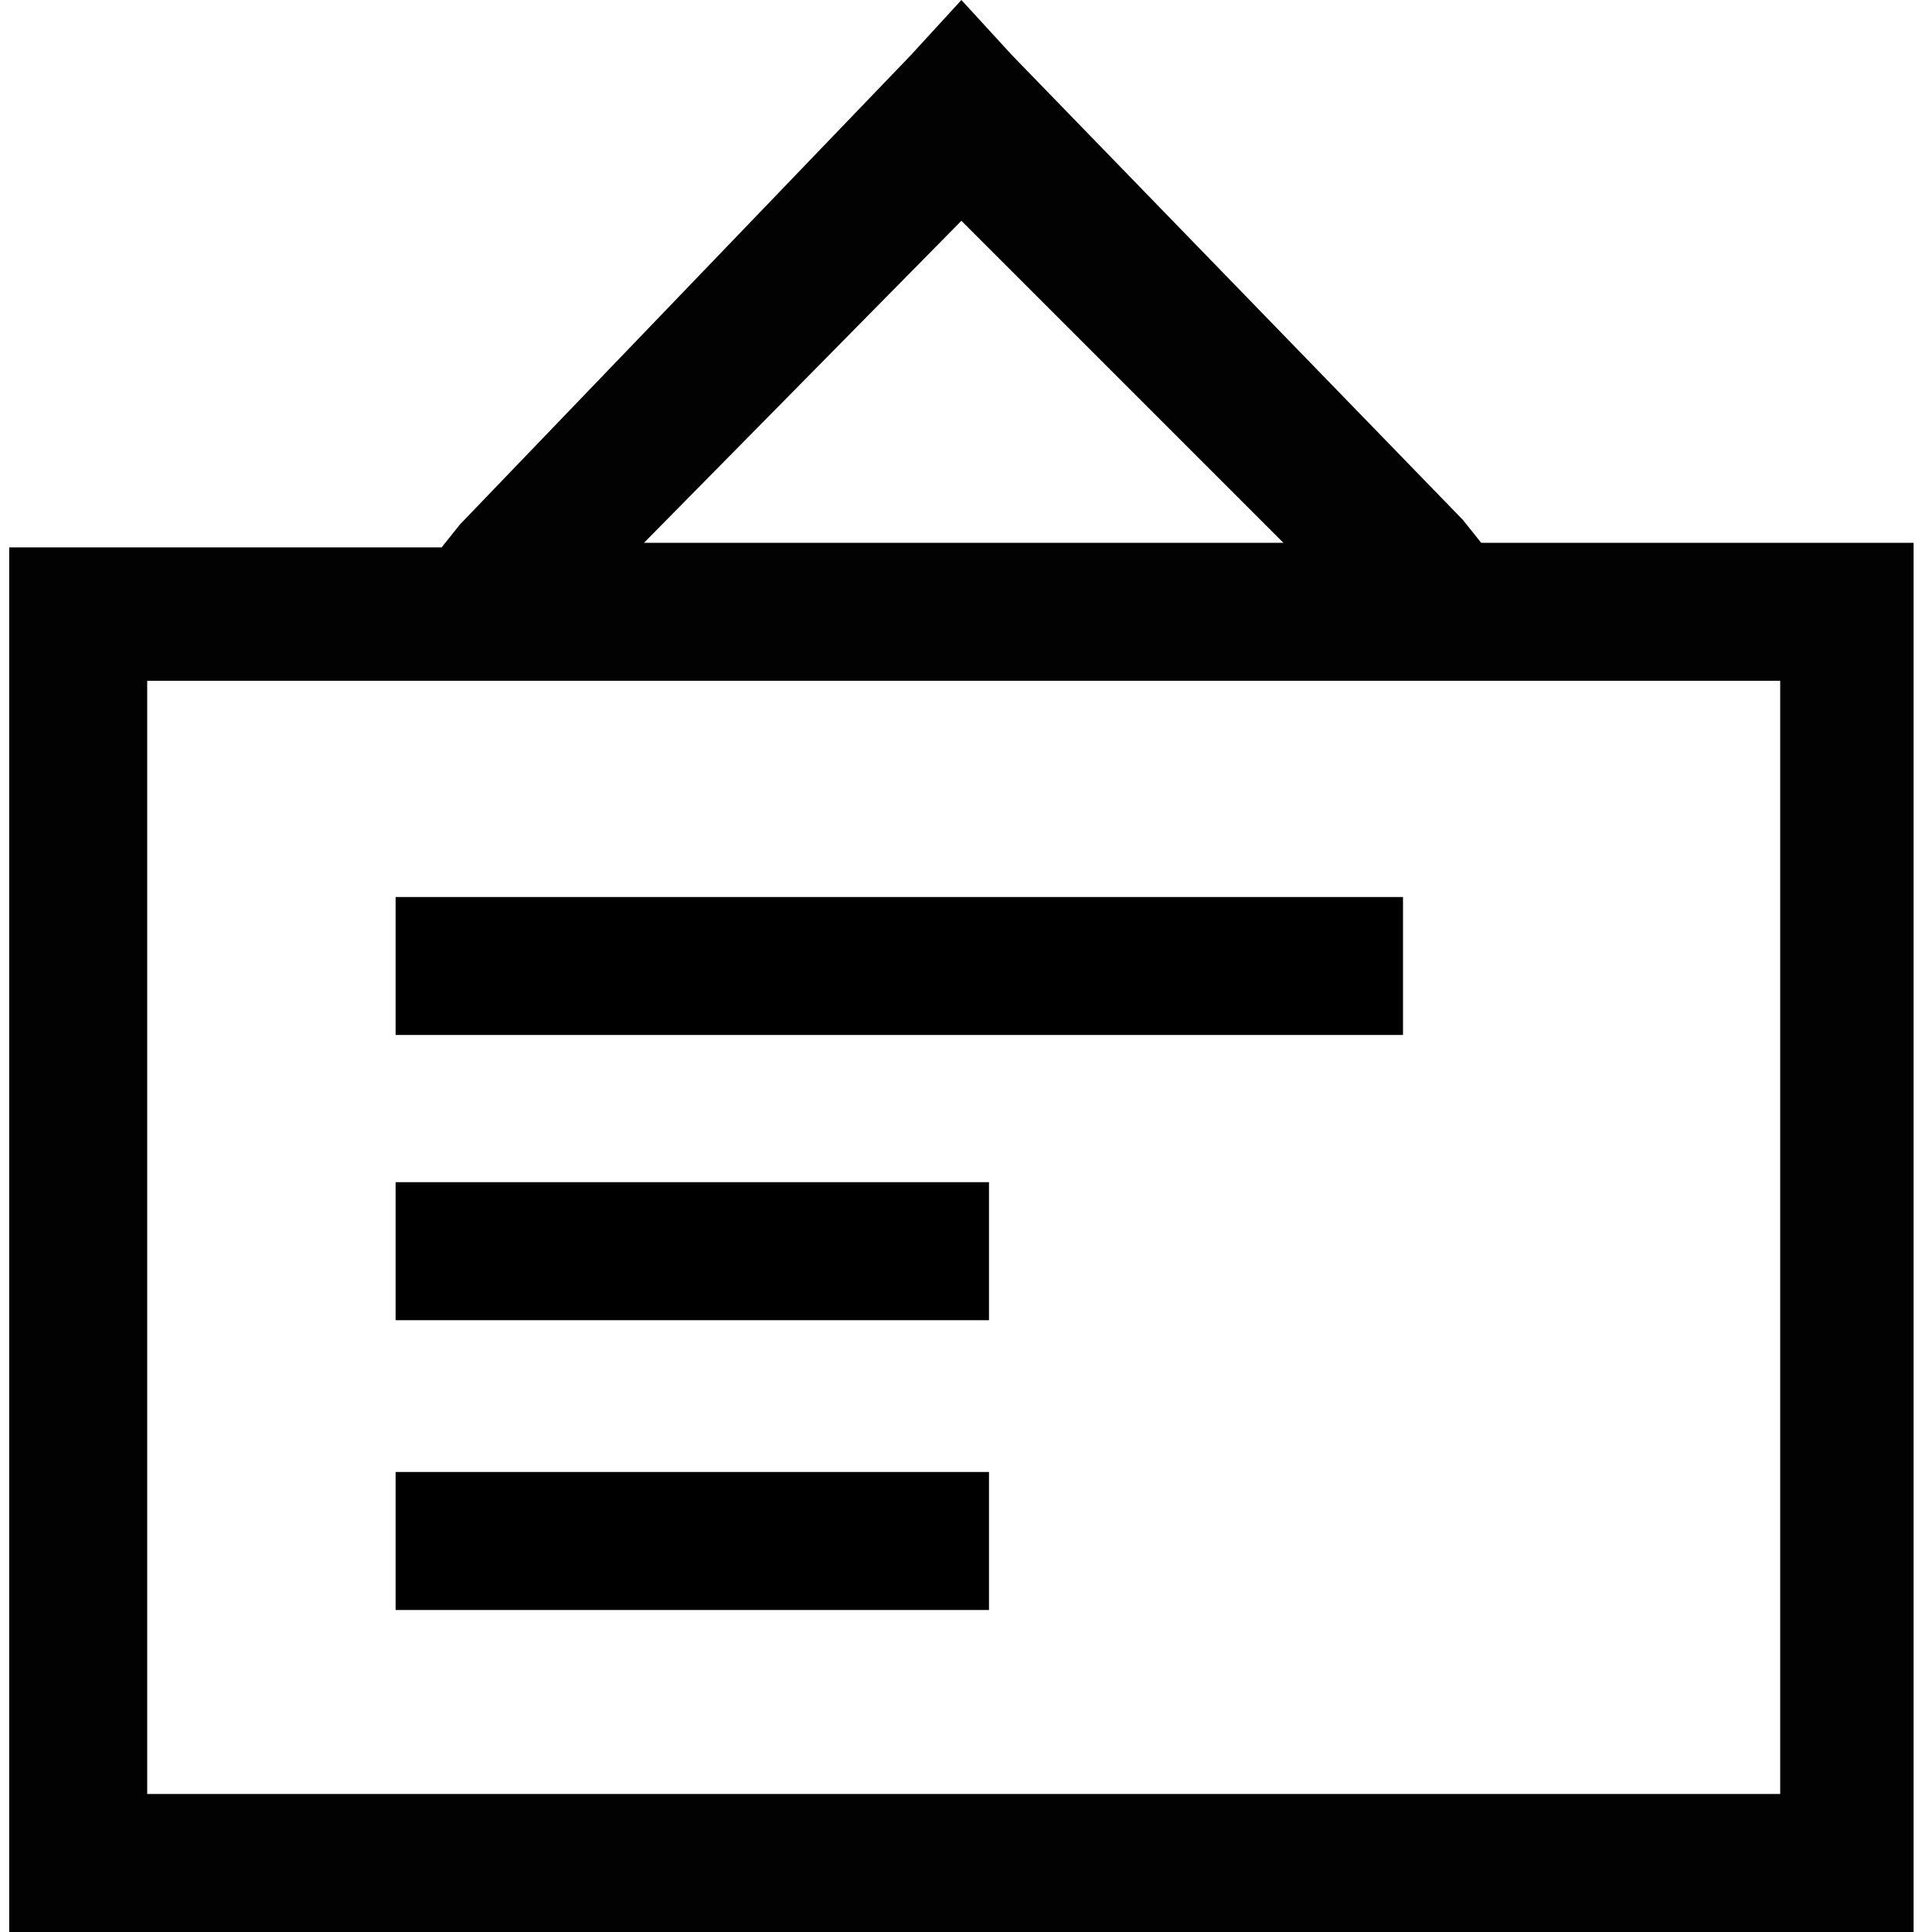
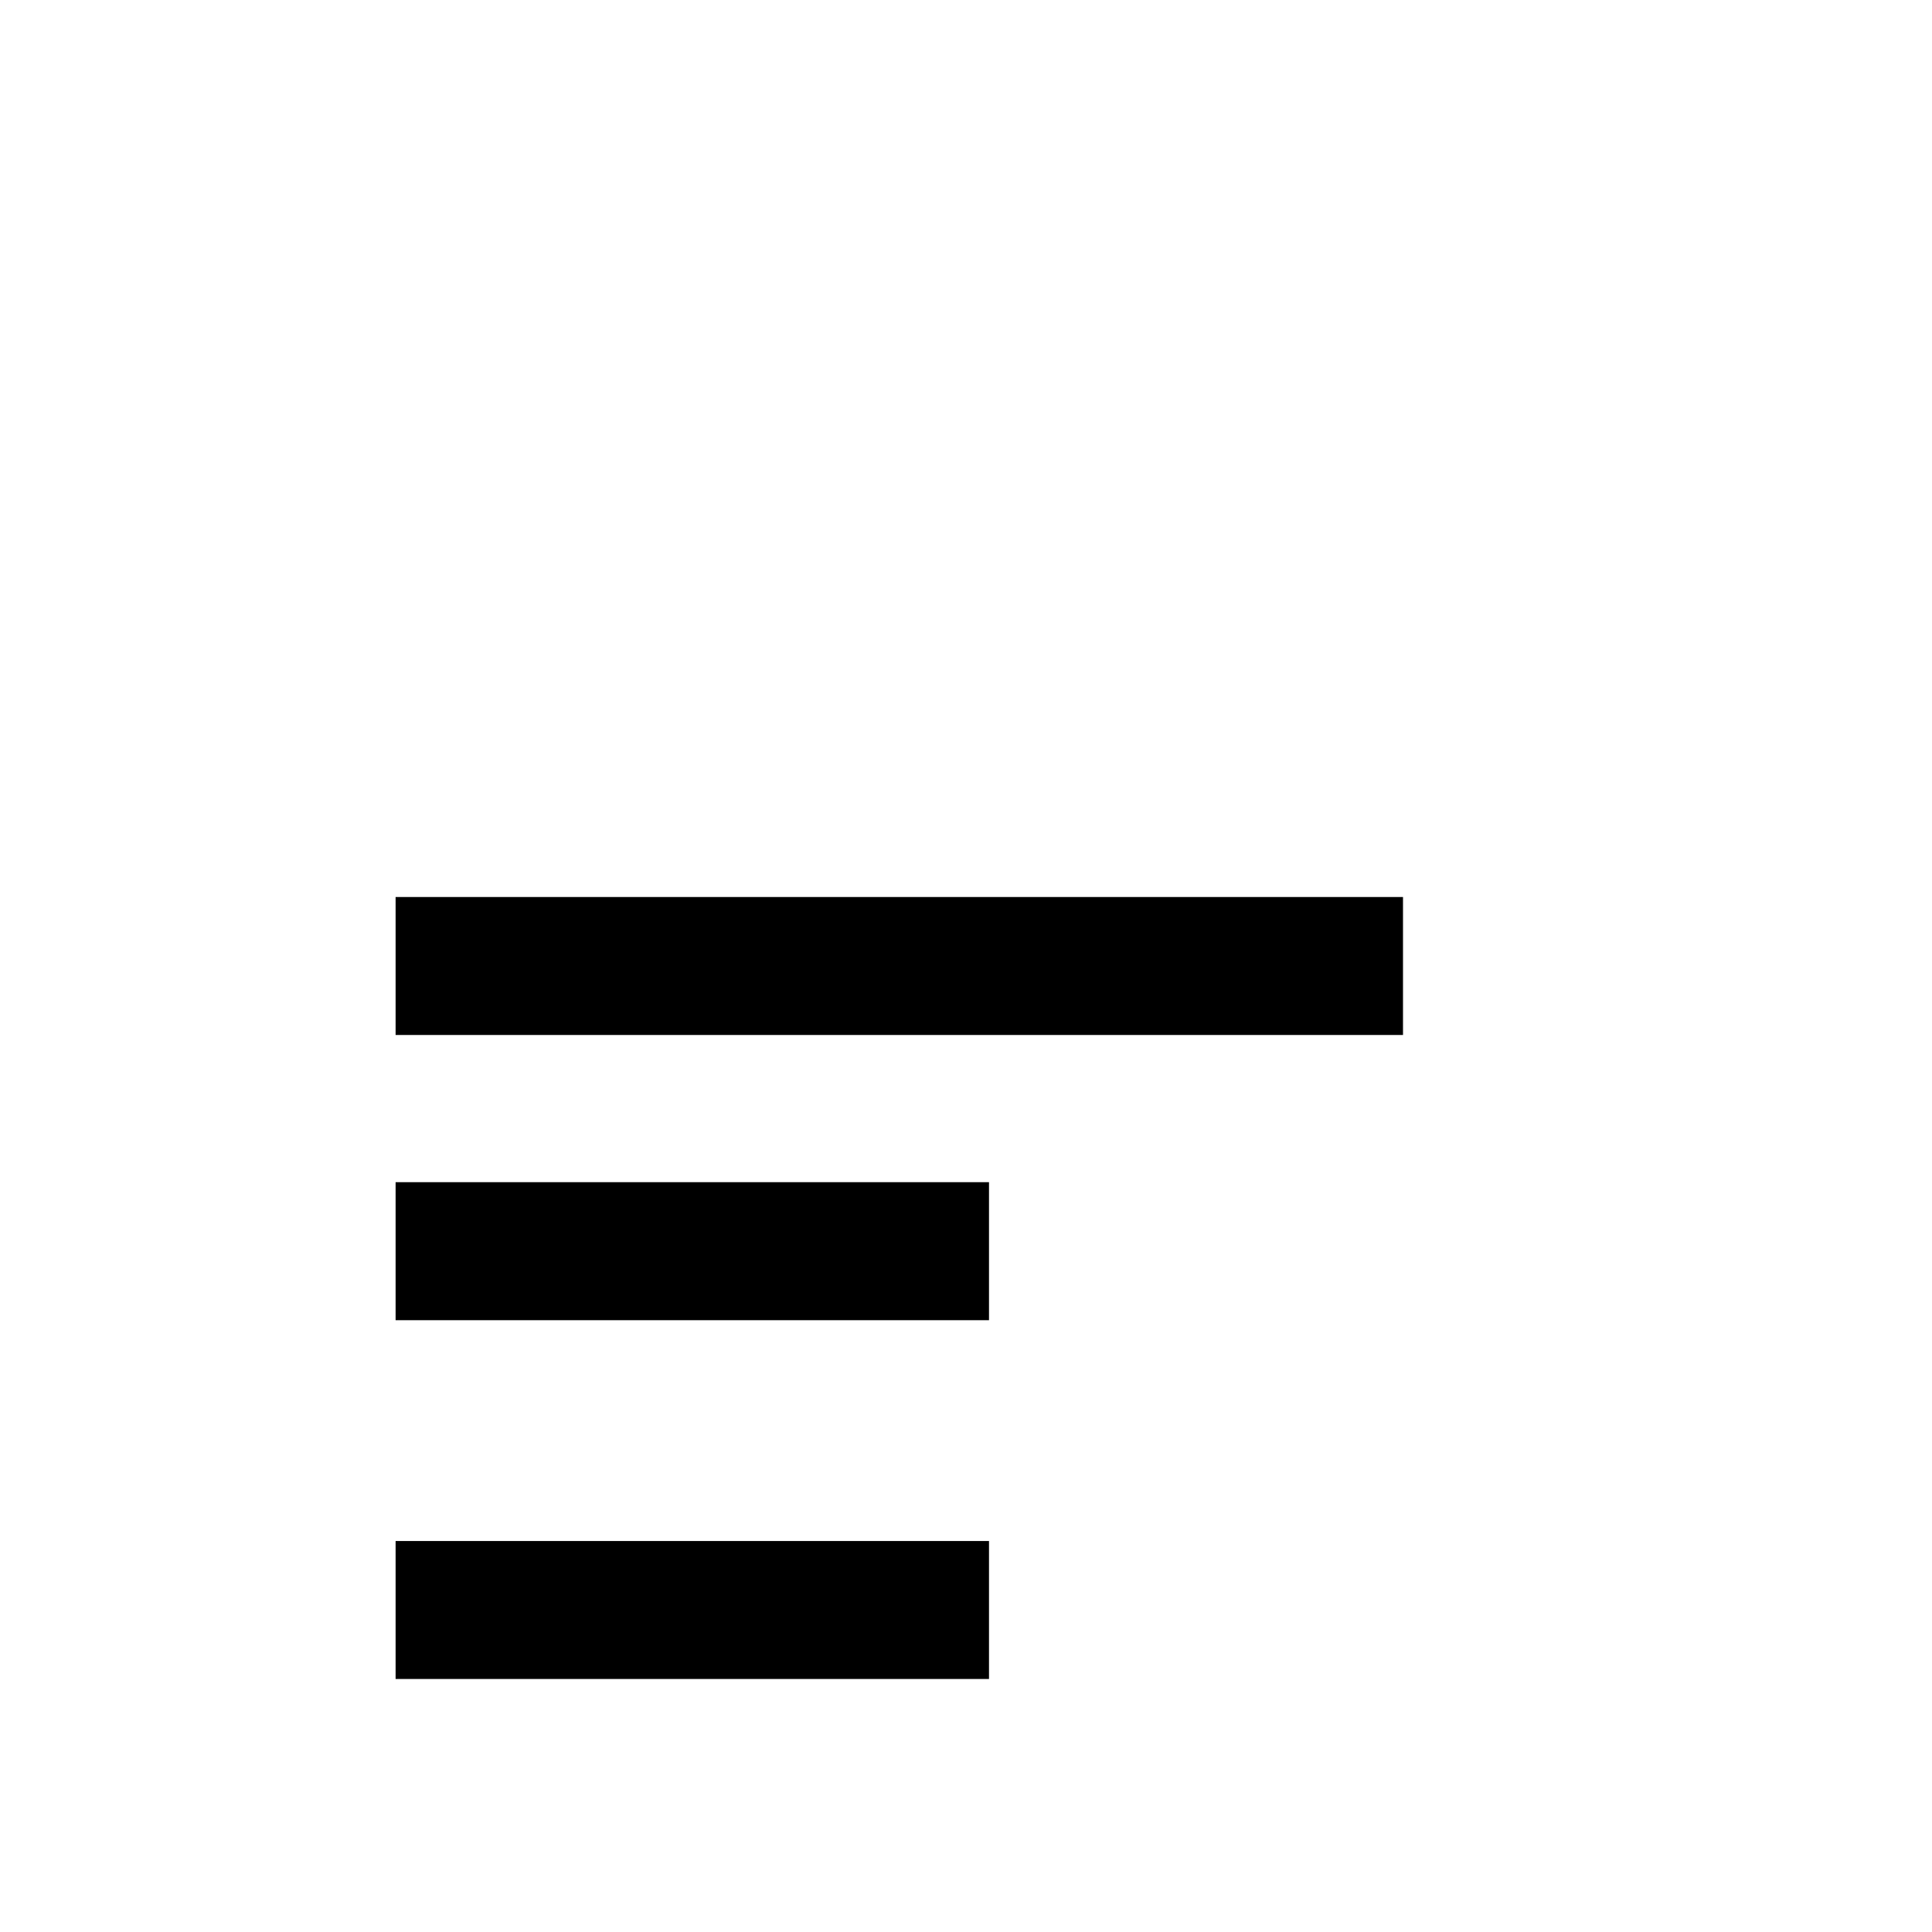
<svg xmlns="http://www.w3.org/2000/svg" version="1.1" id="图层_1" x="0px" y="0px" viewBox="0 0 42 42" style="enable-background:new 0 0 42 42;" xml:space="preserve">
  <style type="text/css">
	.st0{fill:#020202;}
</style>
-   <path class="st0" d="M32.2,11.8l-0.4-0.5L22,1.2L20.9,0l-1.1,1.2l-9.8,10.2l-0.4,0.5H0.2V42h41.4V13.3v-1.5H32.2z M20.9,4.8l7,7H14  L20.9,4.8z M38.7,39H3.2V14.8h35.5V39z" />
  <path d="M8.6,22.5c0,0,0-0.7,0-1.5c0-0.8,0-1.5,0-1.5h21.9c0,0,0,0.7,0,1.5c0,0.8,0,1.5,0,1.5H8.6z" />
  <path d="M8.6,28.7c0,0,0-0.7,0-1.5c0-0.8,0-1.5,0-1.5h12.9c0,0,0,0.7,0,1.5c0,0.8,0,1.5,0,1.5H8.6z" />
-   <path d="M8.6,35c0,0,0-0.7,0-1.5c0-0.8,0-1.5,0-1.5h12.9c0,0,0,0.7,0,1.5c0,0.8,0,1.5,0,1.5H8.6z" />
+   <path d="M8.6,35c0,0,0-0.7,0-1.5h12.9c0,0,0,0.7,0,1.5c0,0.8,0,1.5,0,1.5H8.6z" />
</svg>